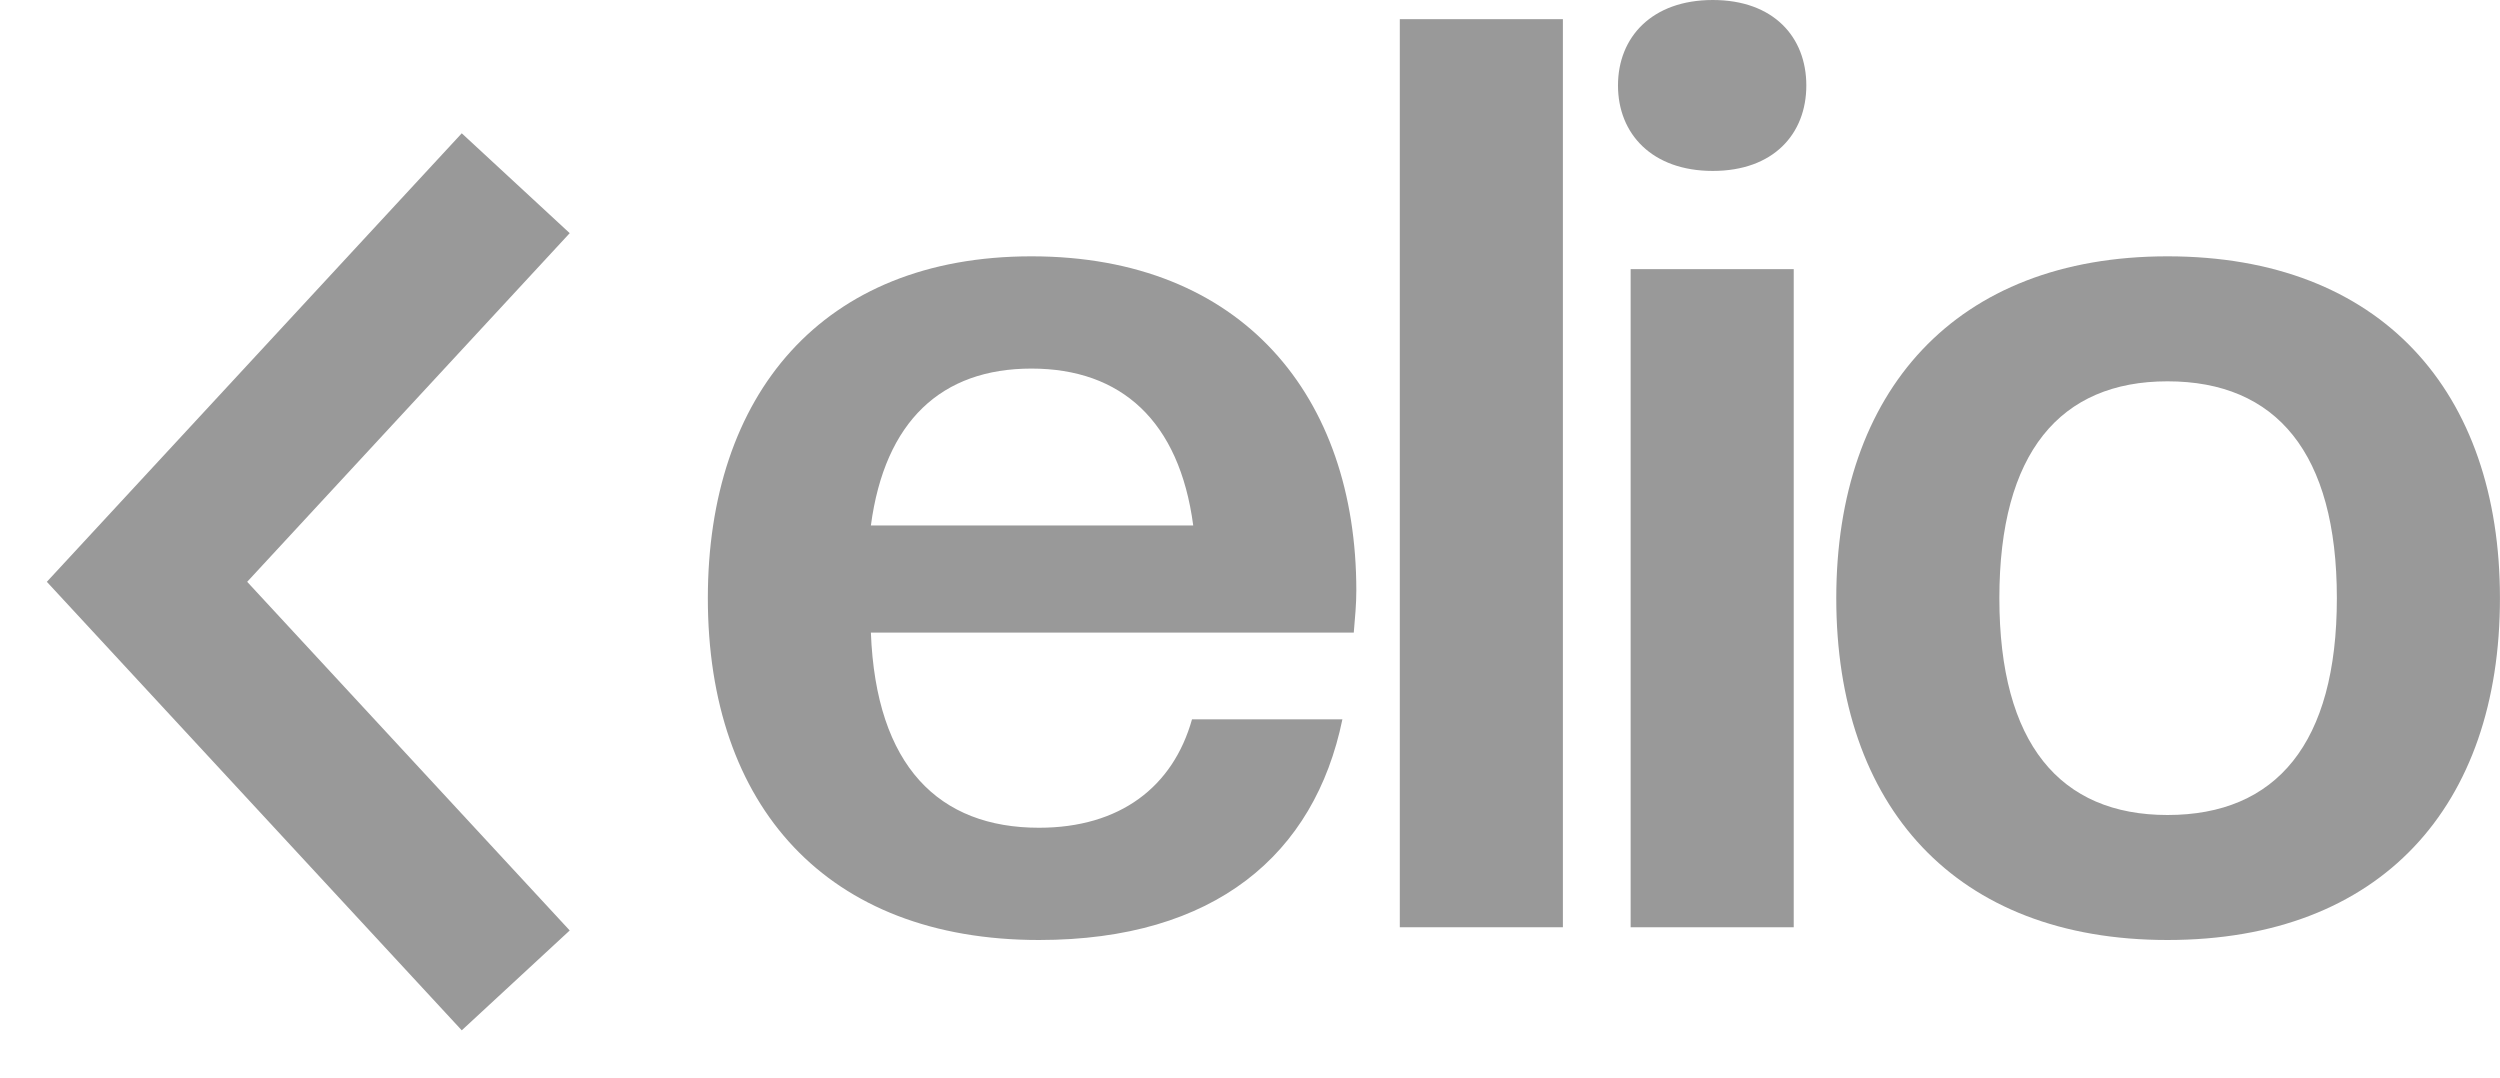
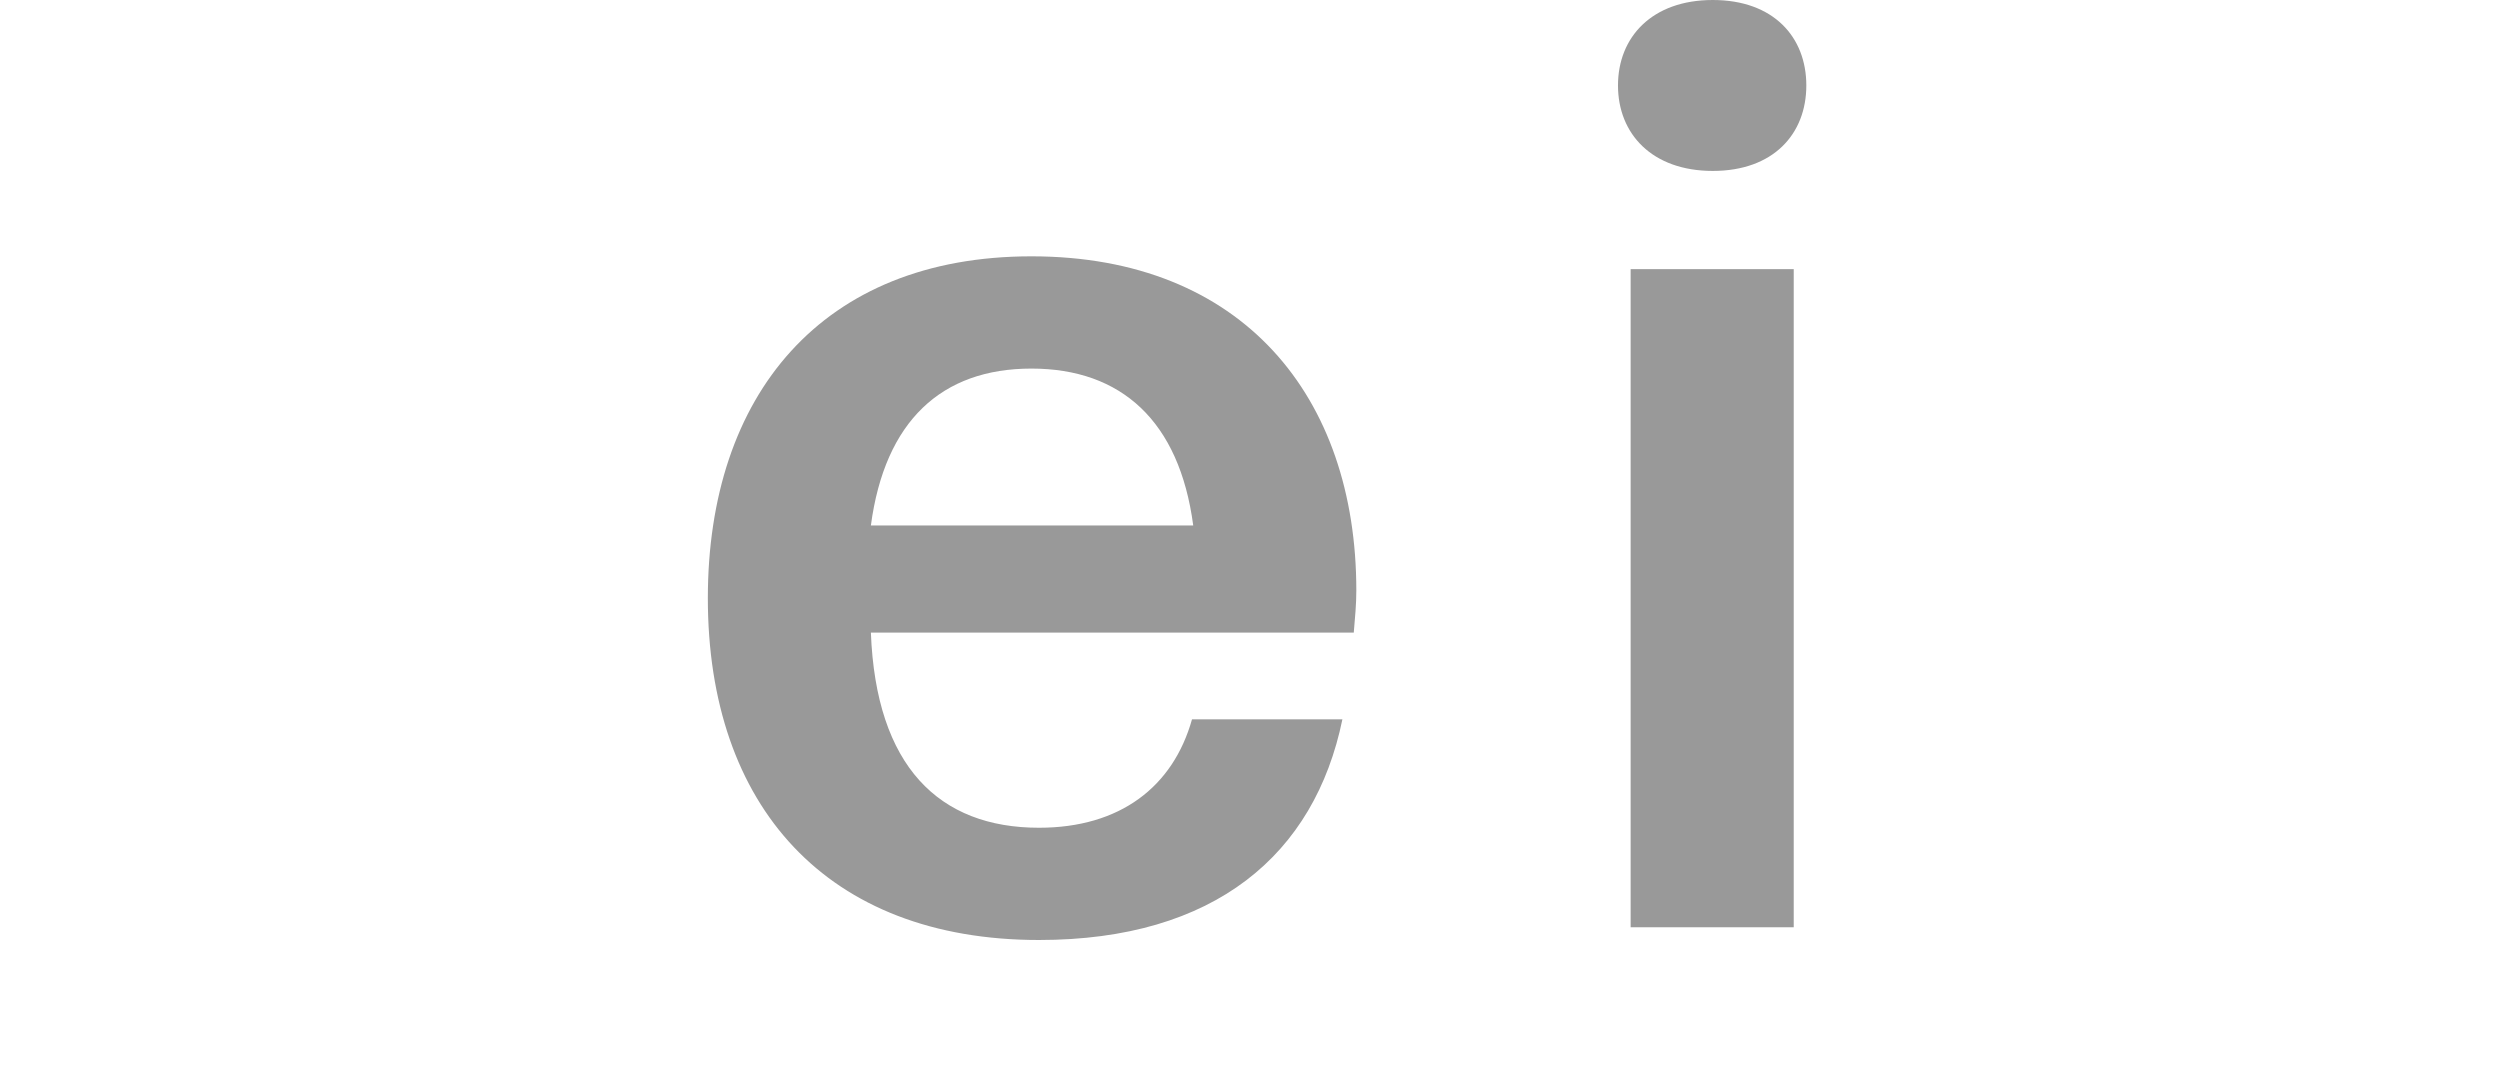
<svg xmlns="http://www.w3.org/2000/svg" width="51" height="22" viewBox="0 0 51 22" fill="none">
-   <path d="M44.217 19.176C39.884 19.176 37.46 16.444 37.46 12.203C37.46 7.988 39.884 5.229 44.217 5.229C48.575 5.229 50.999 7.988 50.999 12.203C50.999 16.444 48.575 19.176 44.217 19.176ZM44.217 16.626C46.434 16.626 47.672 15.169 47.672 12.203C47.672 9.236 46.434 7.779 44.217 7.779C42.025 7.779 40.787 9.236 40.787 12.203C40.787 15.169 42.025 16.626 44.217 16.626Z" fill="#999999" />
  <path d="M36.592 18.916H33.265V5.49H36.592V18.916ZM34.941 3.487C33.703 3.487 33.007 2.732 33.007 1.743C33.007 0.755 33.703 0 34.941 0C36.179 0 36.849 0.755 36.849 1.743C36.849 2.732 36.179 3.487 34.941 3.487Z" fill="#999999" />
-   <path d="M31.883 18.916H28.556V0.391H31.883V18.916Z" fill="#999999" />
+   <path d="M31.883 18.916H28.556V0.391V18.916Z" fill="#999999" />
  <path d="M21.196 19.176C16.864 19.176 14.44 16.444 14.44 12.203C14.44 8.066 16.761 5.229 21.041 5.229C25.348 5.229 27.669 8.092 27.669 12.046C27.669 12.333 27.643 12.593 27.617 12.905H17.766C17.87 15.637 19.159 16.886 21.196 16.886C22.847 16.886 23.93 16.053 24.317 14.674H27.385C26.818 17.432 24.781 19.176 21.196 19.176ZM21.041 7.519C19.21 7.519 18.05 8.586 17.766 10.72H24.342C24.059 8.586 22.872 7.519 21.041 7.519Z" fill="#999999" />
-   <path d="M10.521 3.738L2.999 11.869L10.521 20" stroke="#999999" stroke-width="3" />
</svg>